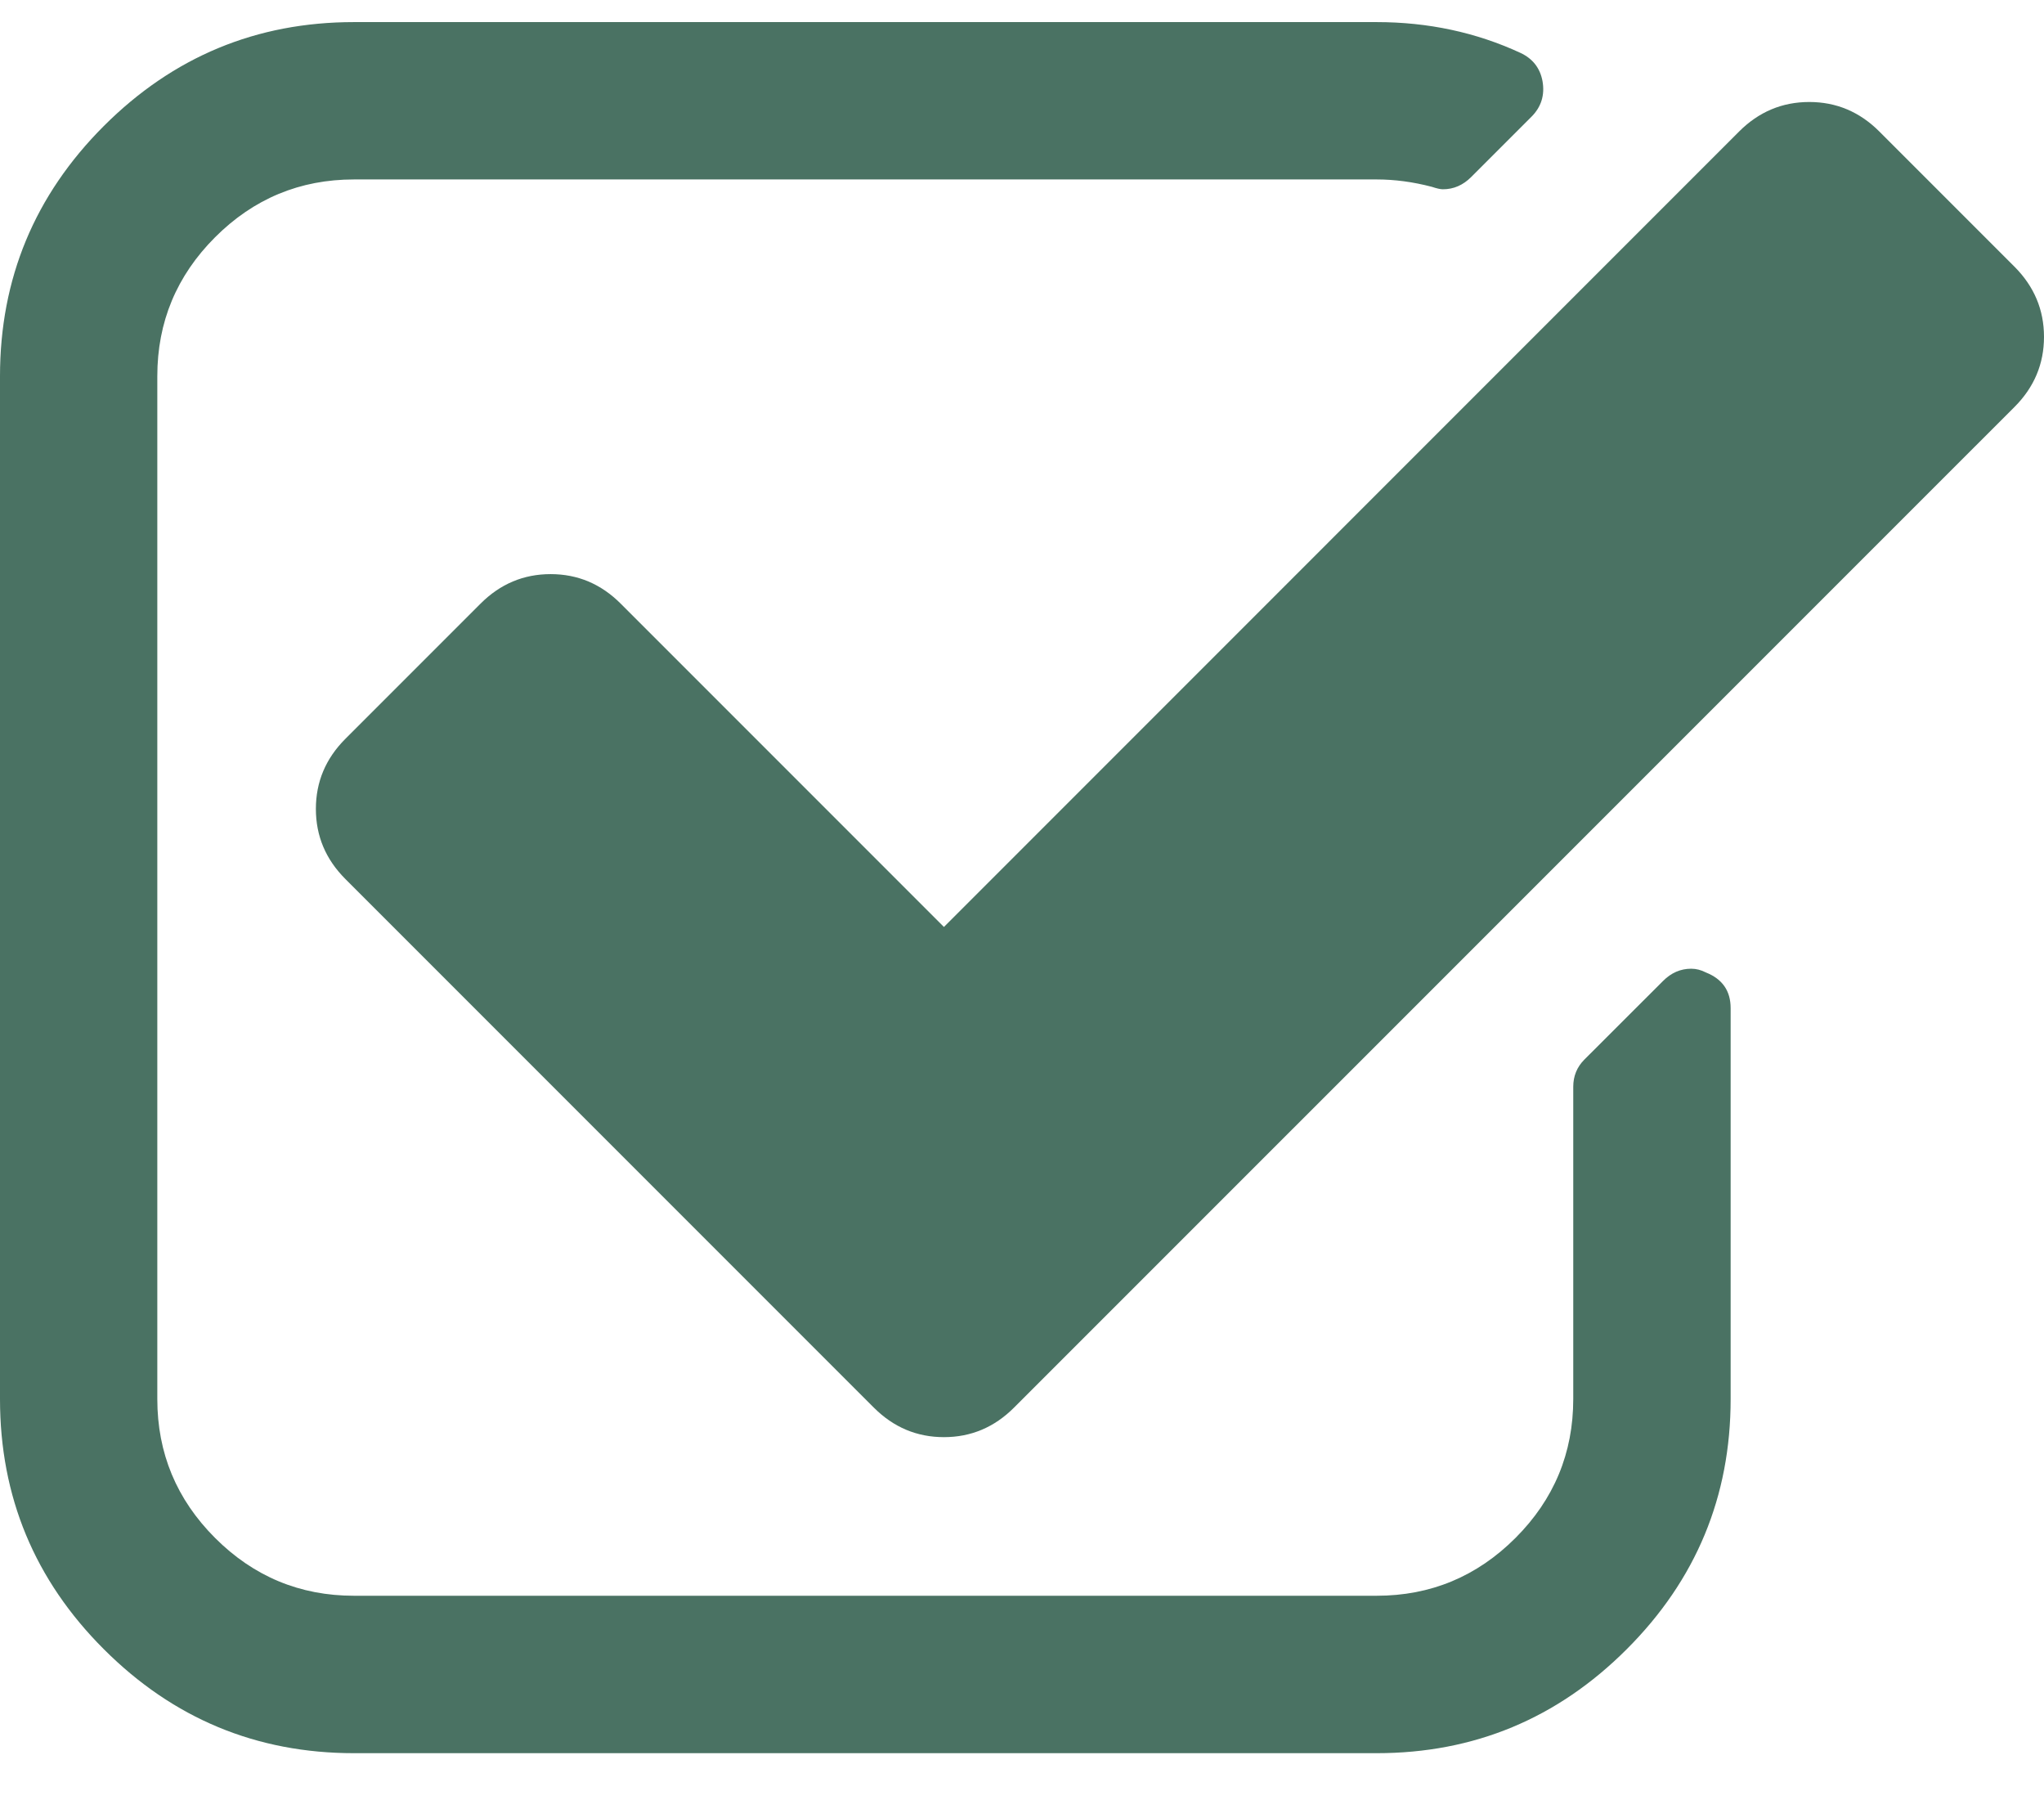
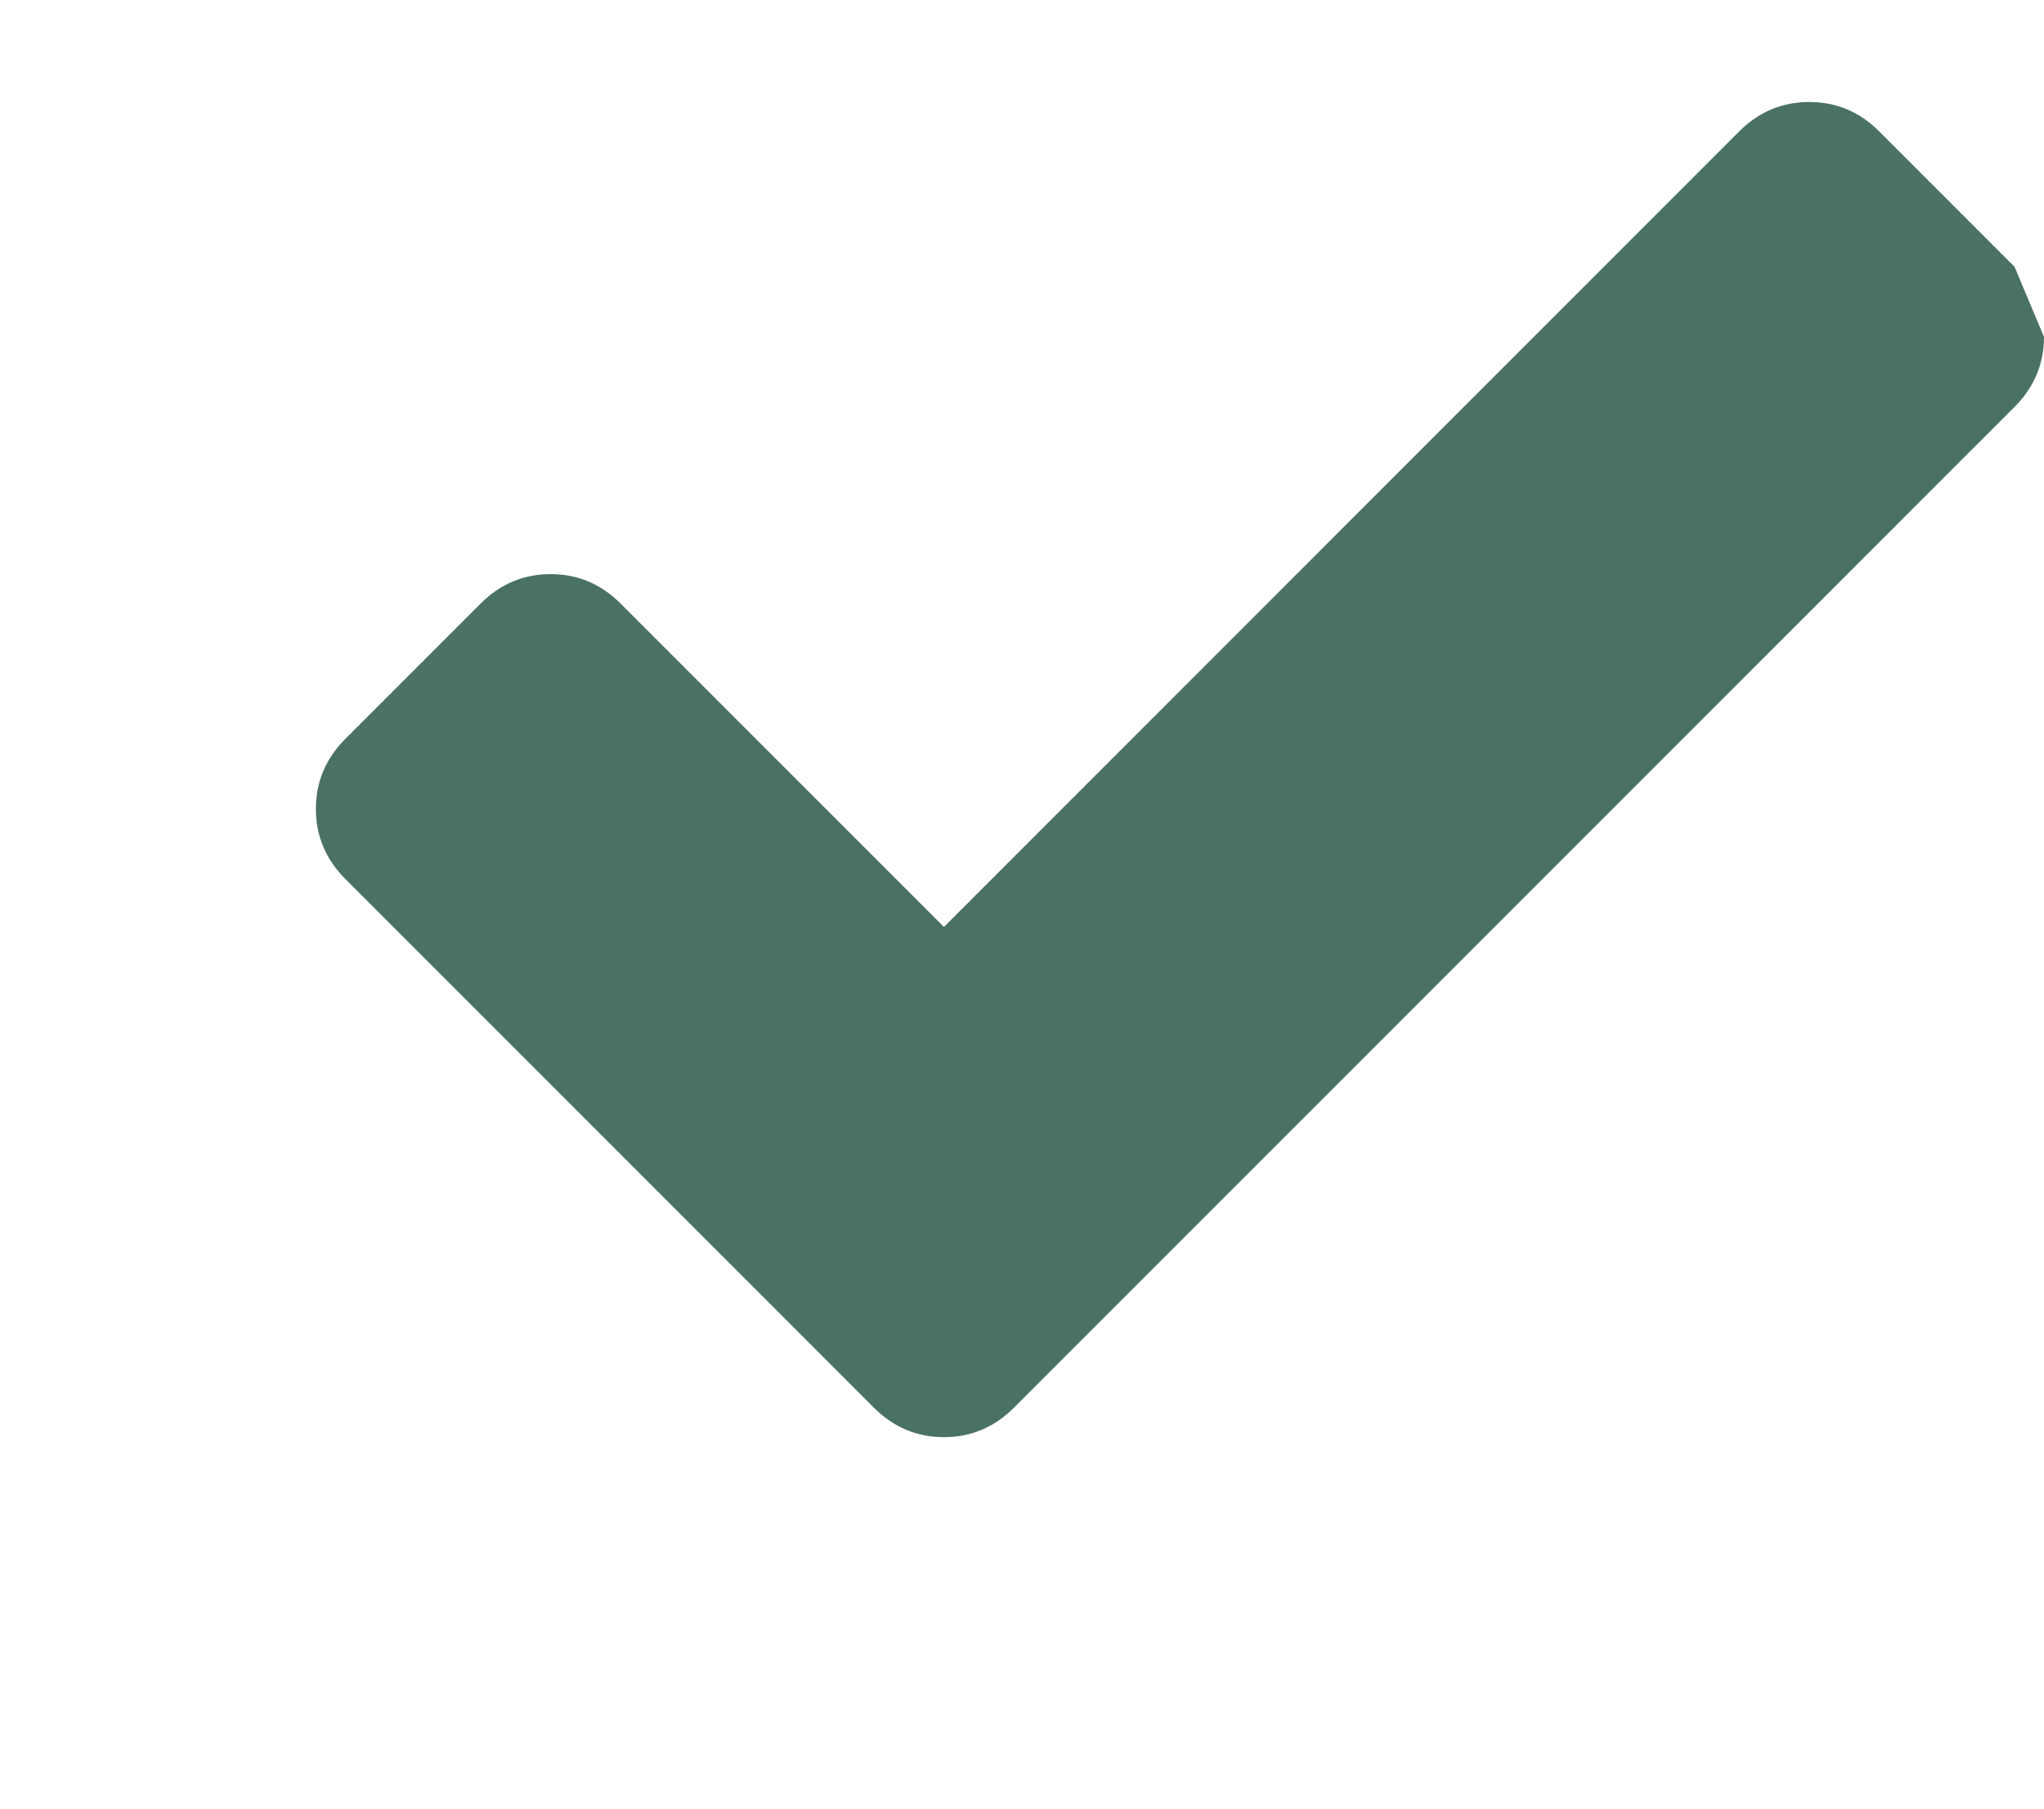
<svg xmlns="http://www.w3.org/2000/svg" width="26" height="23" viewBox="0 0 26 23" fill="none">
-   <path d="M21.7 12.367C21.638 12.335 21.576 12.319 21.512 12.319C21.377 12.319 21.257 12.371 21.153 12.476L20.152 13.476C20.059 13.57 20.012 13.685 20.012 13.82V17.791C20.012 18.479 19.767 19.068 19.277 19.558C18.787 20.048 18.198 20.293 17.511 20.293H4.503C3.815 20.293 3.226 20.048 2.736 19.558C2.246 19.068 2.001 18.479 2.001 17.791V4.784C2.001 4.096 2.246 3.507 2.736 3.017C3.226 2.527 3.815 2.282 4.503 2.282H17.511C17.74 2.282 17.974 2.313 18.214 2.376C18.277 2.397 18.323 2.407 18.354 2.407C18.49 2.407 18.61 2.355 18.714 2.251L19.48 1.485C19.605 1.36 19.652 1.209 19.621 1.032C19.59 0.865 19.496 0.745 19.339 0.672C18.777 0.412 18.167 0.281 17.51 0.281H4.503C3.262 0.281 2.202 0.722 1.321 1.602C0.44 2.483 0 3.544 0 4.784V17.792C0 19.032 0.44 20.093 1.321 20.973C2.202 21.854 3.262 22.295 4.503 22.295H17.511C18.751 22.295 19.811 21.854 20.692 20.973C21.573 20.093 22.014 19.032 22.014 17.792V12.82C22.014 12.601 21.909 12.45 21.7 12.367Z" fill="#4A7263" />
-   <path d="M25.625 3.392L23.905 1.672C23.655 1.422 23.358 1.297 23.014 1.297C22.67 1.297 22.372 1.422 22.122 1.672L12.007 11.788L7.895 7.676C7.645 7.426 7.348 7.301 7.004 7.301C6.66 7.301 6.363 7.426 6.113 7.676L4.393 9.396C4.143 9.646 4.018 9.943 4.018 10.287C4.018 10.631 4.143 10.928 4.393 11.178L11.116 17.901C11.366 18.151 11.663 18.276 12.007 18.276C12.351 18.276 12.648 18.151 12.898 17.901L25.625 5.175C25.875 4.925 26 4.627 26 4.284C26 3.94 25.875 3.643 25.625 3.392Z" fill="#4A7263" />
+   <path d="M25.625 3.392L23.905 1.672C23.655 1.422 23.358 1.297 23.014 1.297C22.67 1.297 22.372 1.422 22.122 1.672L12.007 11.788L7.895 7.676C7.645 7.426 7.348 7.301 7.004 7.301C6.66 7.301 6.363 7.426 6.113 7.676L4.393 9.396C4.143 9.646 4.018 9.943 4.018 10.287C4.018 10.631 4.143 10.928 4.393 11.178L11.116 17.901C11.366 18.151 11.663 18.276 12.007 18.276C12.351 18.276 12.648 18.151 12.898 17.901L25.625 5.175C25.875 4.925 26 4.627 26 4.284Z" fill="#4A7263" />
</svg>